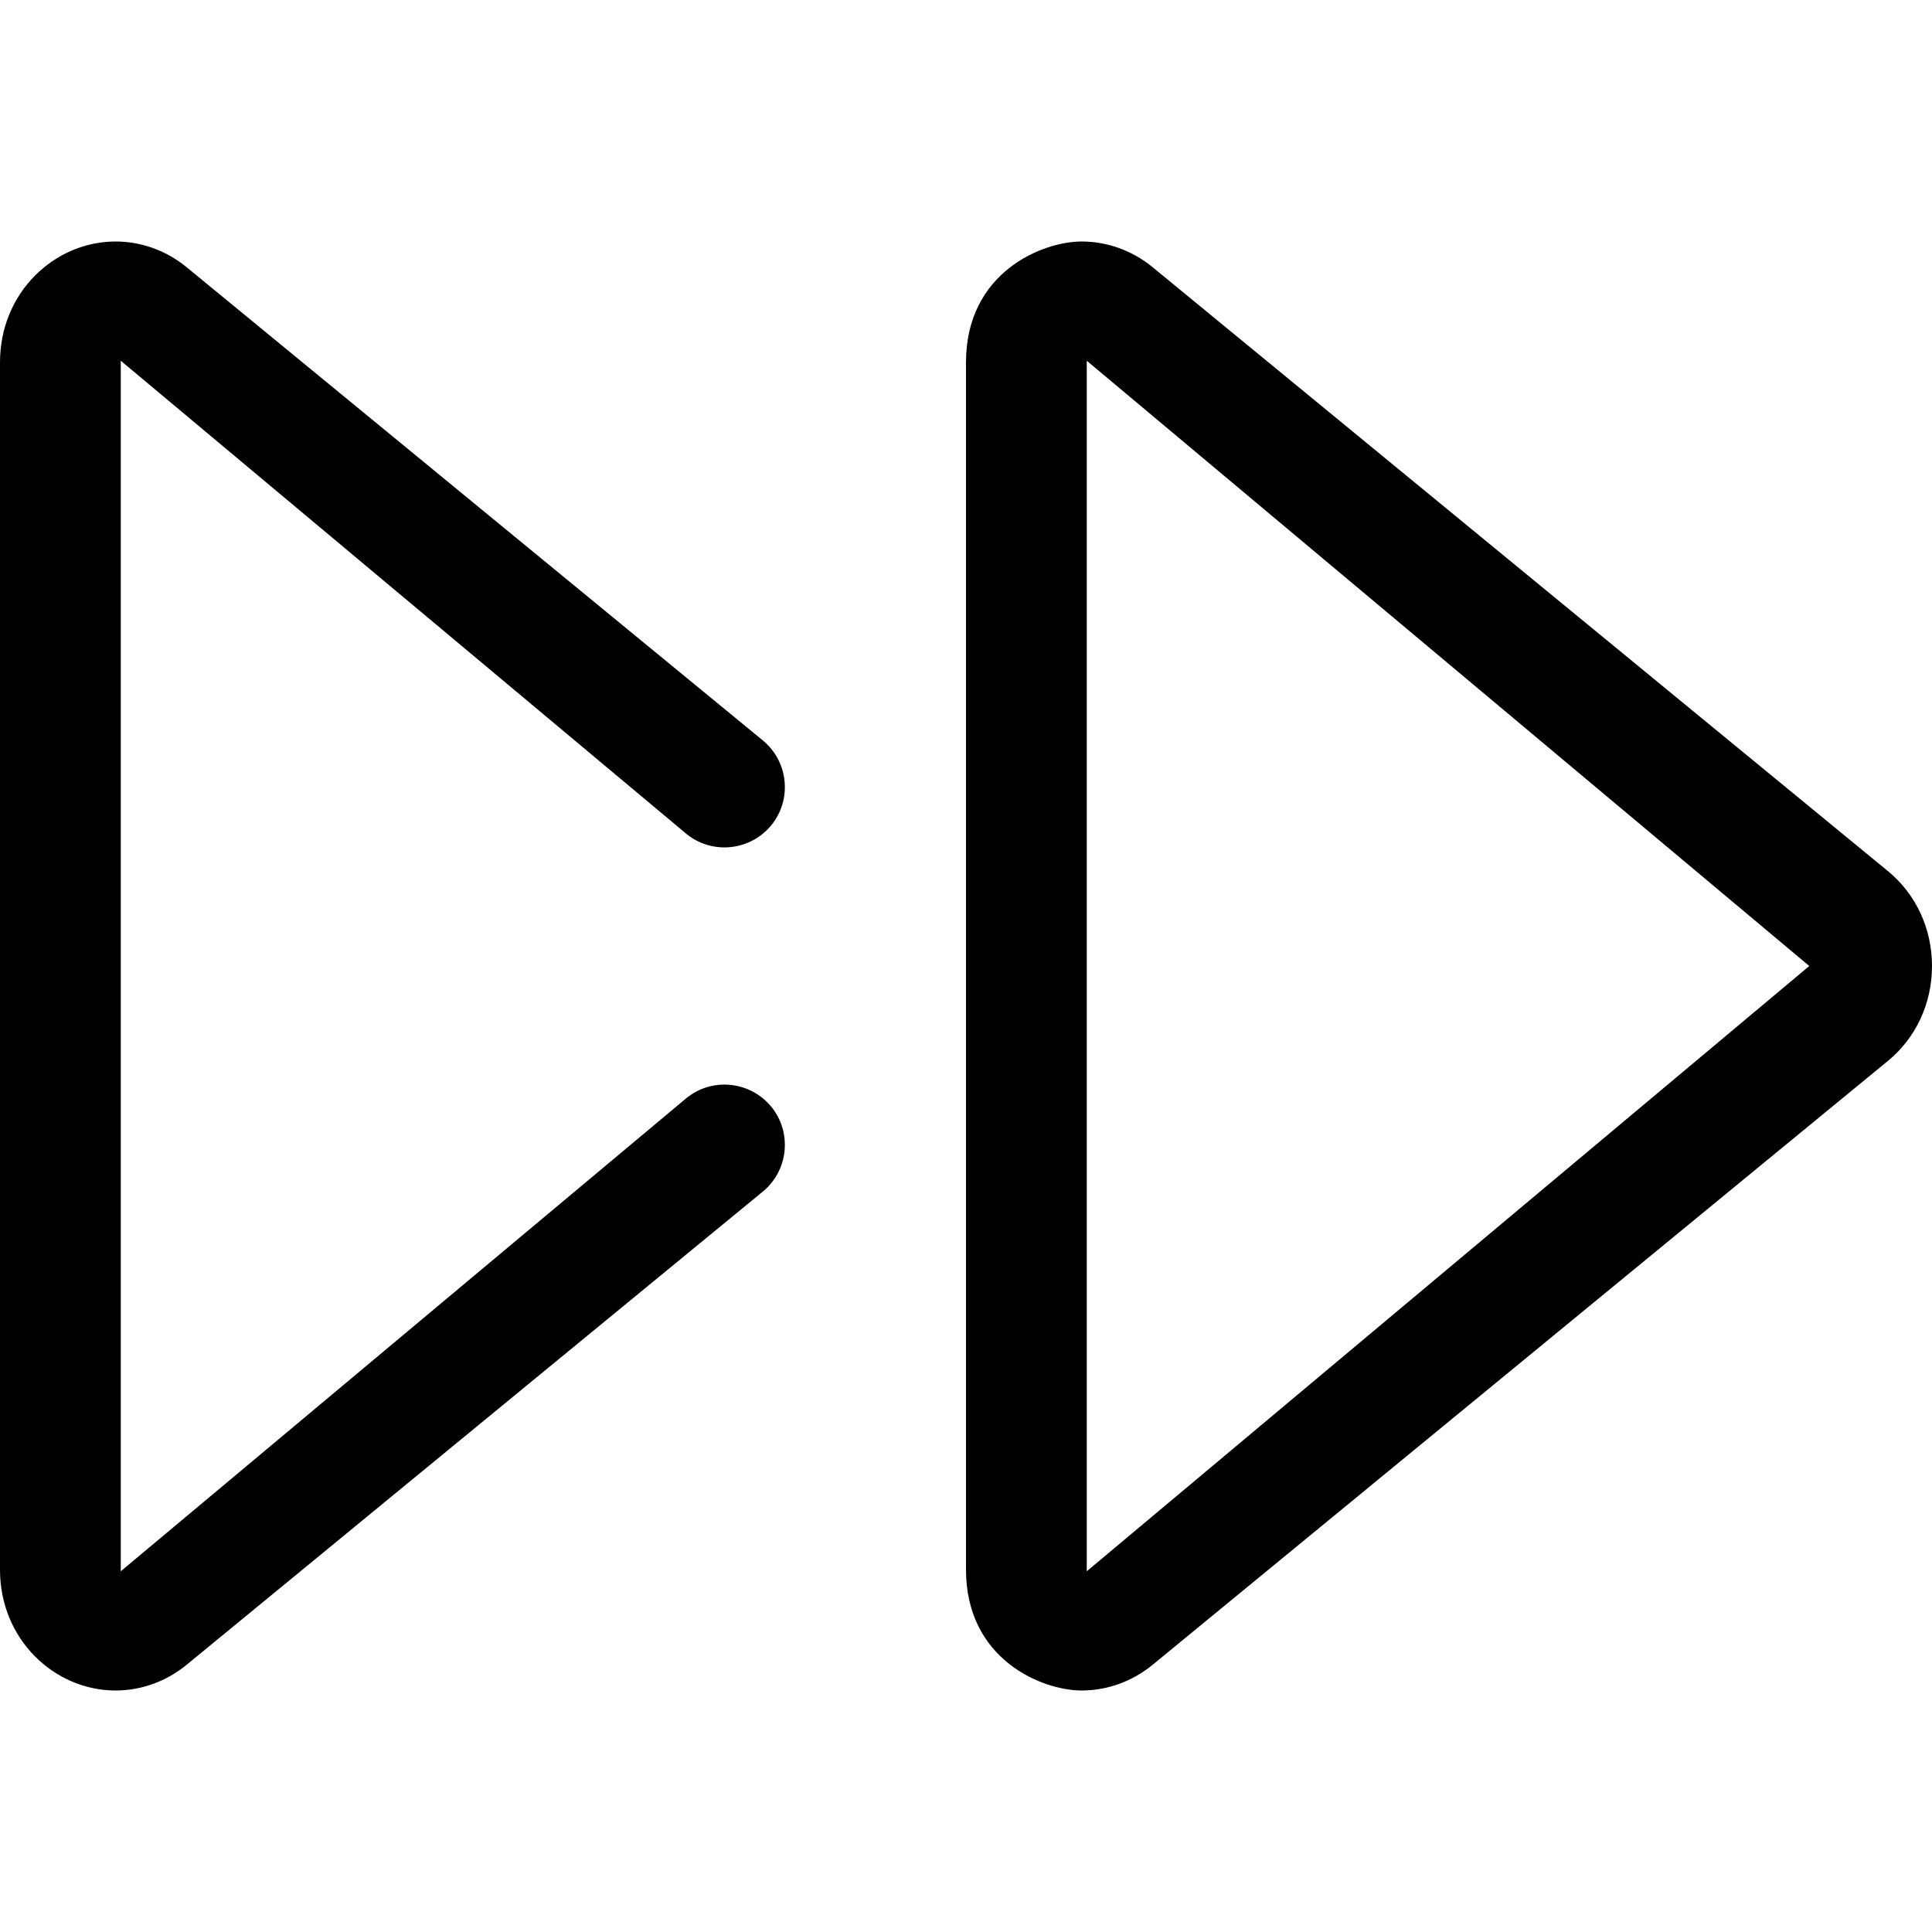
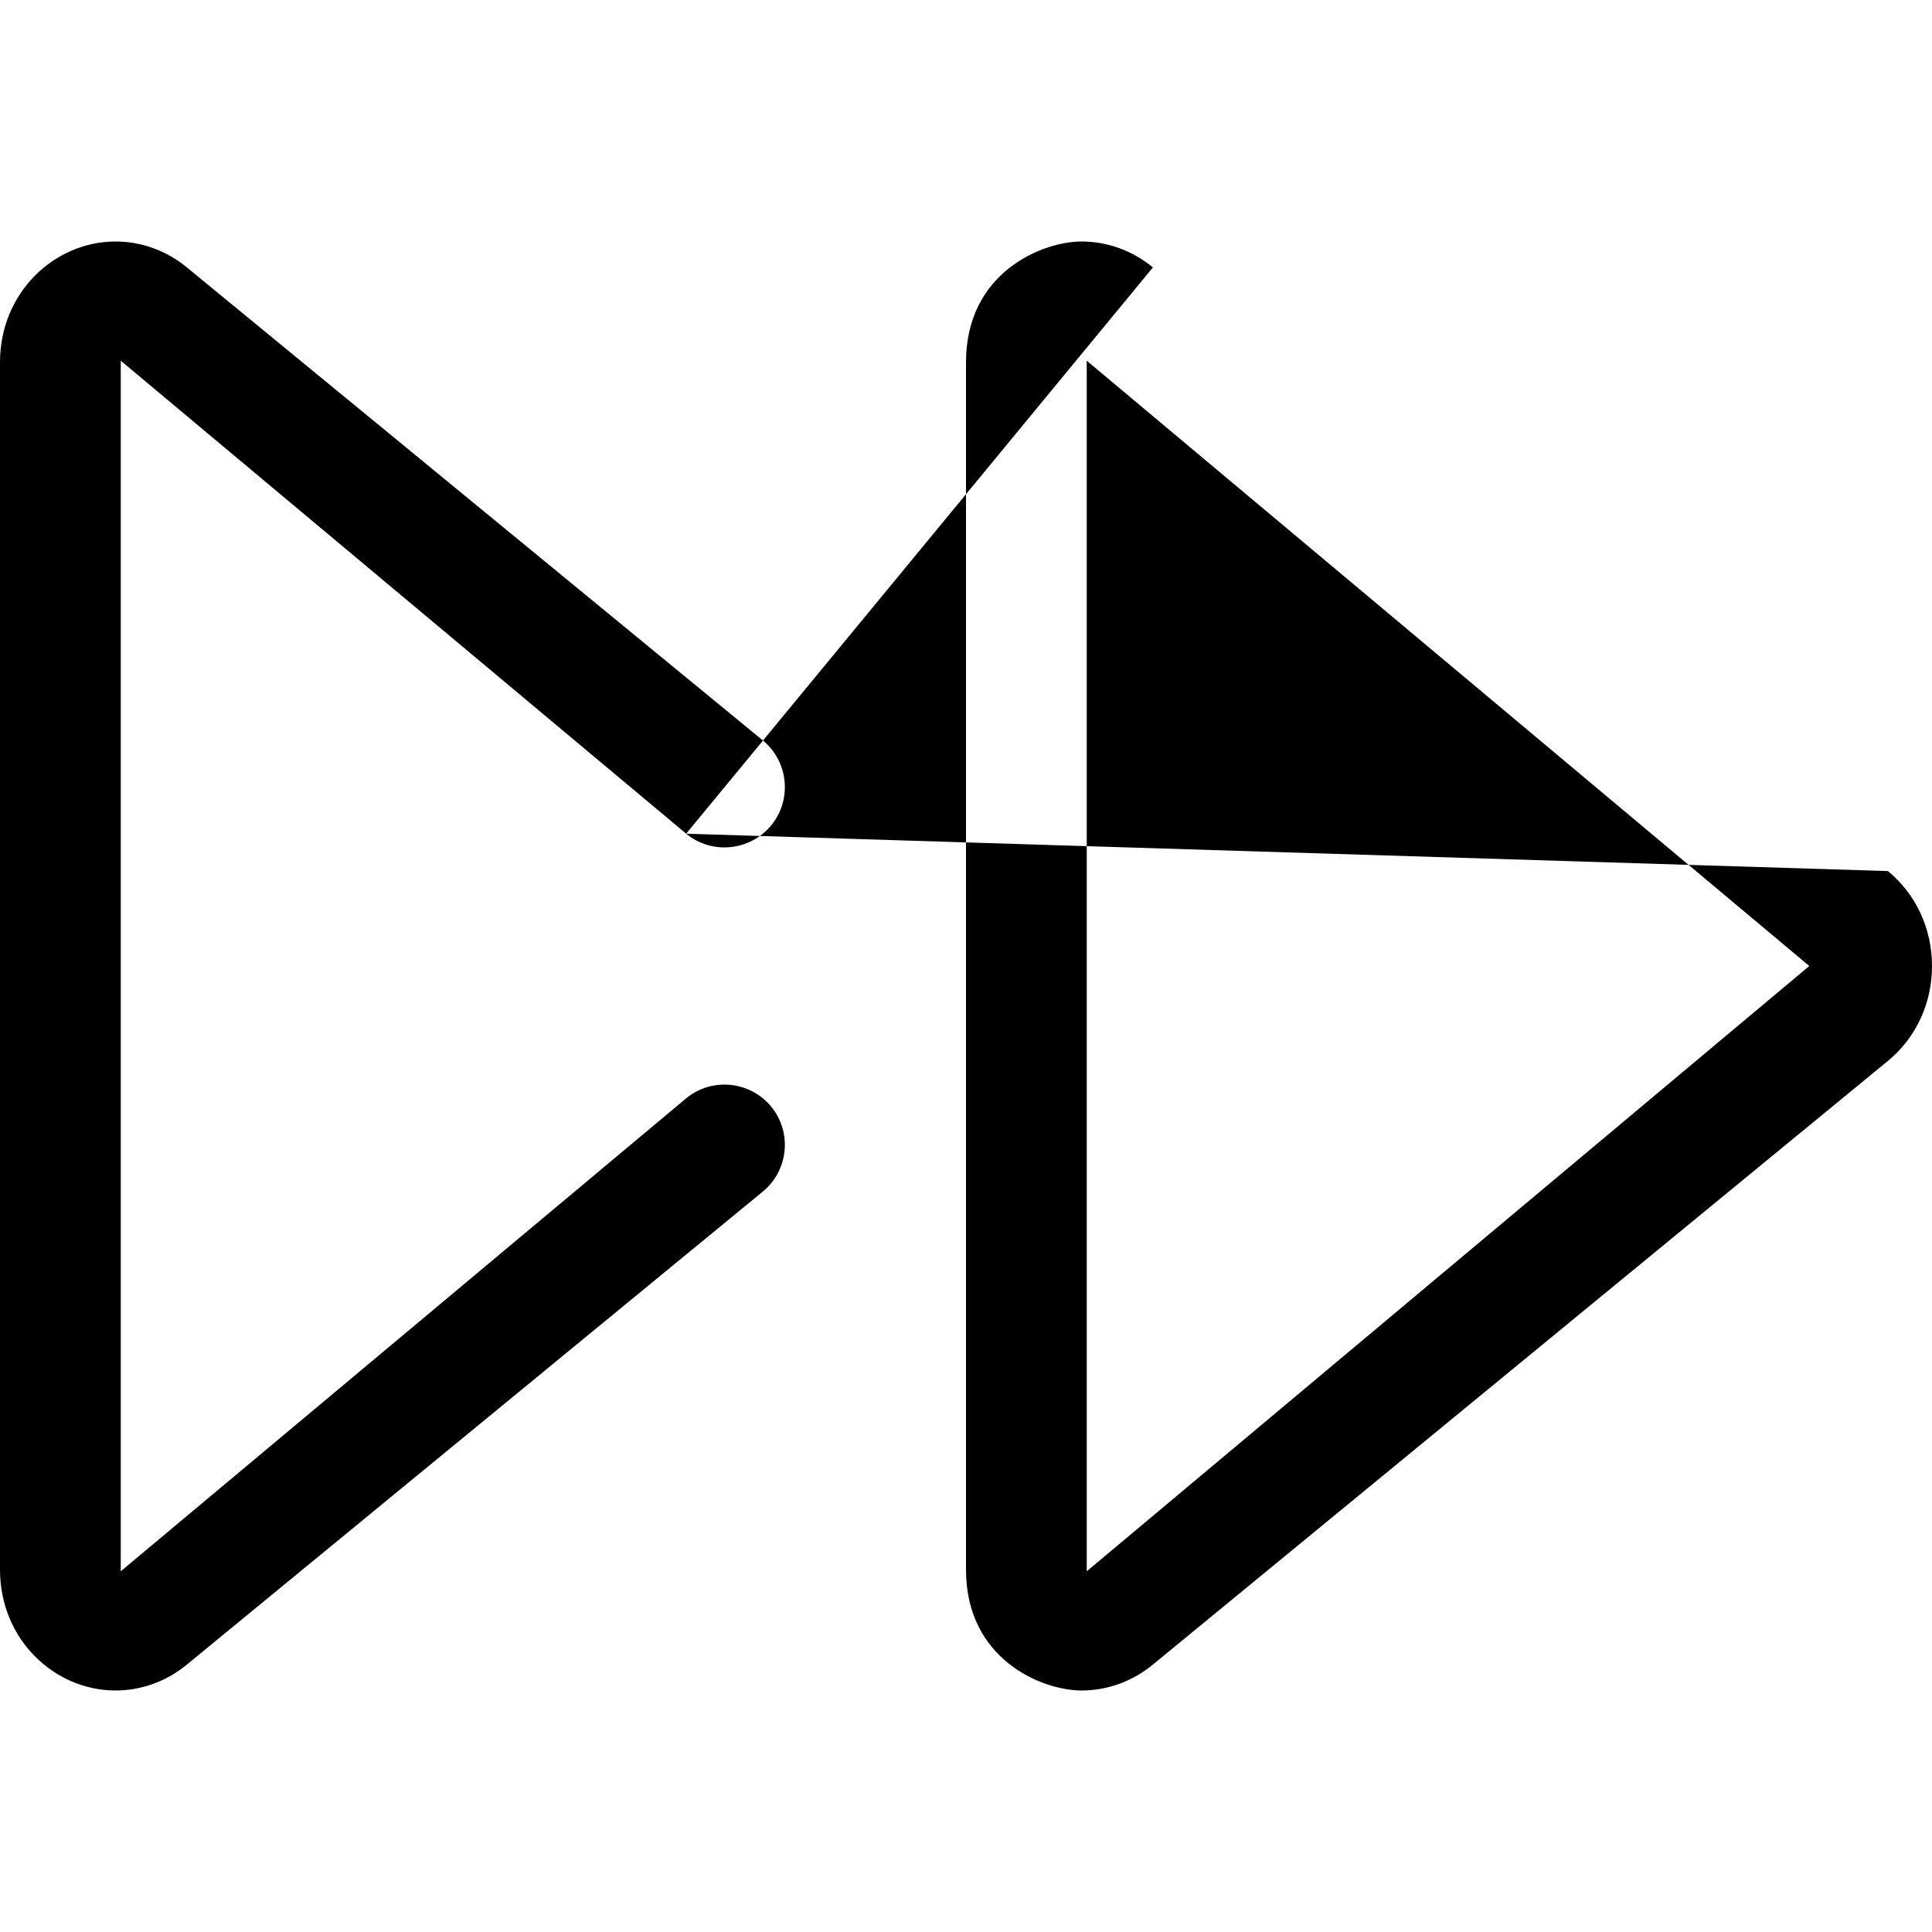
<svg xmlns="http://www.w3.org/2000/svg" viewBox="0 0 512 512">
-   <path d="M181.844 220.938C188.625 226.531 198.719 225.562 204.375 218.734C209.969 211.906 208.969 201.828 202.156 196.219L49.531 70.875C44.031 66.344 37.375 64 30.625 64C14.5 64 0 77.441 0 96.031V415.969C0 434.559 14.5 448 30.625 448C37.375 448 44.031 445.656 49.531 441.125L202.156 315.781C208.969 310.172 209.969 300.094 204.375 293.266C198.719 286.438 188.625 285.469 181.844 291.062L32 416.406V95.594L181.844 220.938ZM500.312 230.844L305.531 70.875C300.031 66.344 293.375 64 286.625 64C276.277 64 256 72.125 256 96.031V415.969C256 439.875 276.277 448 286.625 448C293.375 448 300.031 445.656 305.531 441.125L500.312 281.156C507.75 275.062 512 265.891 512 256S507.75 236.938 500.312 230.844ZM288 416.406V95.594L479.479 256L288 416.406Z" />
+   <path d="M181.844 220.938C188.625 226.531 198.719 225.562 204.375 218.734C209.969 211.906 208.969 201.828 202.156 196.219L49.531 70.875C44.031 66.344 37.375 64 30.625 64C14.5 64 0 77.441 0 96.031V415.969C0 434.559 14.5 448 30.625 448C37.375 448 44.031 445.656 49.531 441.125L202.156 315.781C208.969 310.172 209.969 300.094 204.375 293.266C198.719 286.438 188.625 285.469 181.844 291.062L32 416.406V95.594L181.844 220.938ZL305.531 70.875C300.031 66.344 293.375 64 286.625 64C276.277 64 256 72.125 256 96.031V415.969C256 439.875 276.277 448 286.625 448C293.375 448 300.031 445.656 305.531 441.125L500.312 281.156C507.75 275.062 512 265.891 512 256S507.75 236.938 500.312 230.844ZM288 416.406V95.594L479.479 256L288 416.406Z" />
</svg>